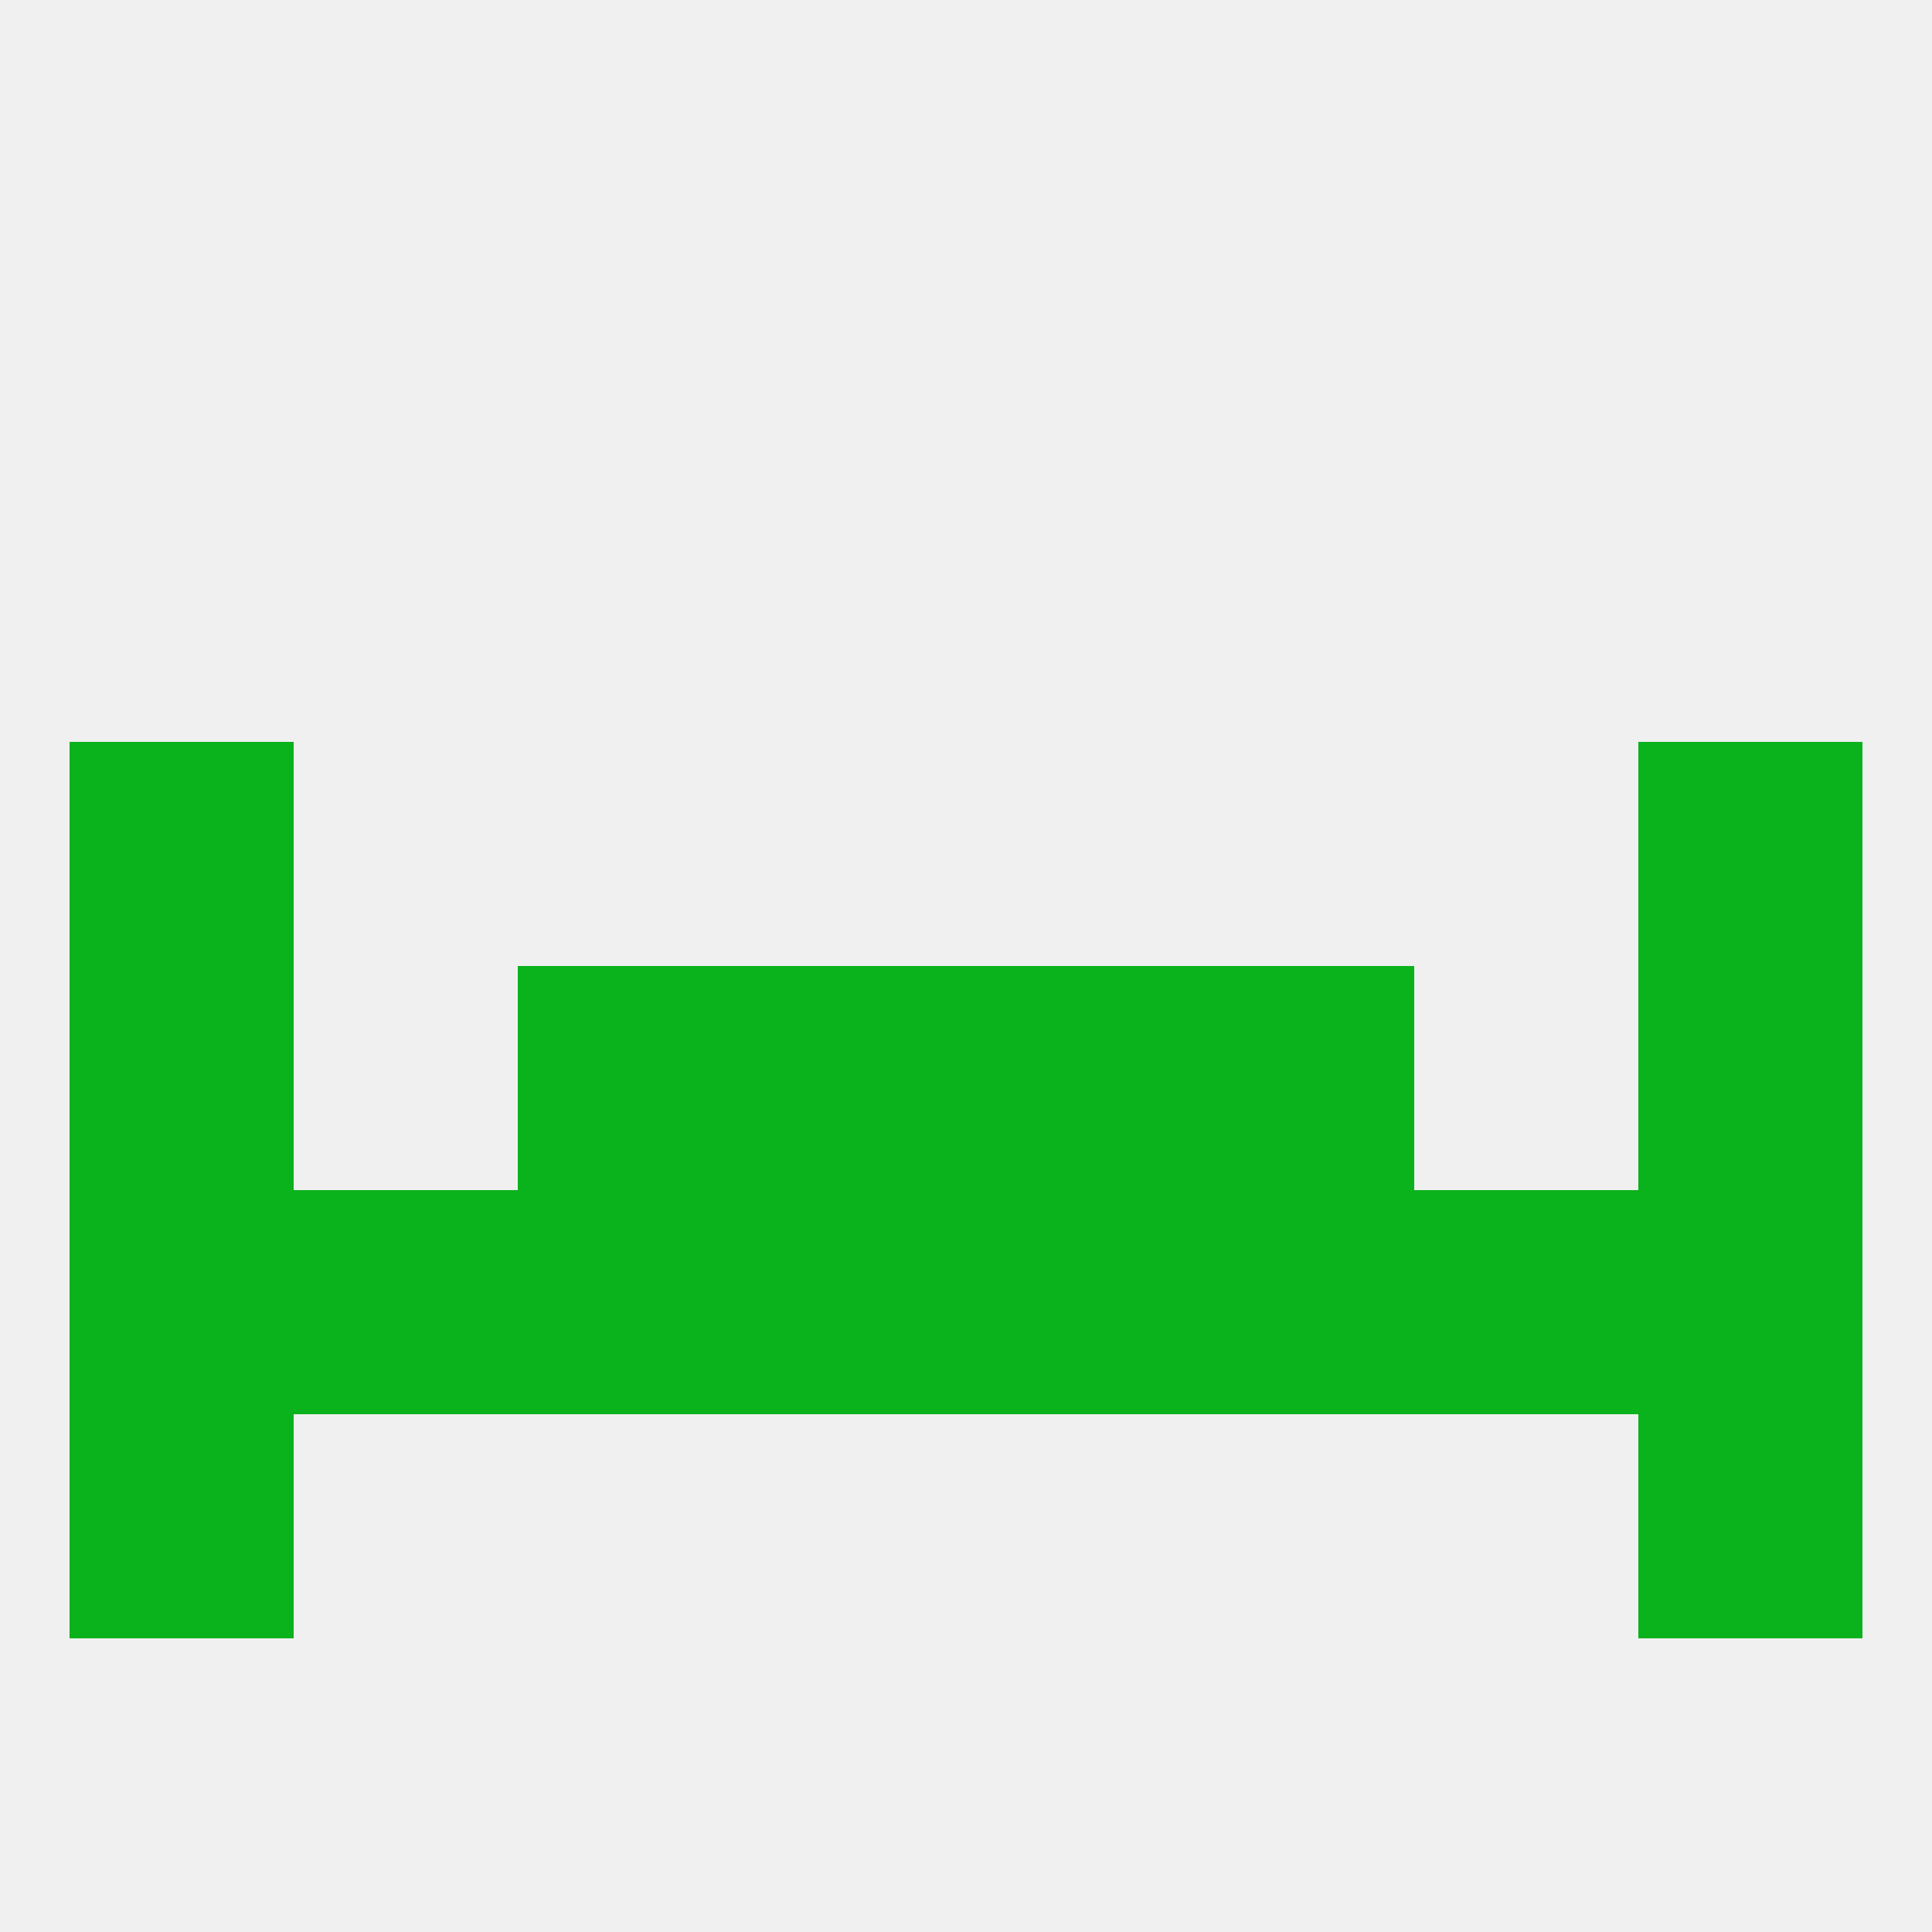
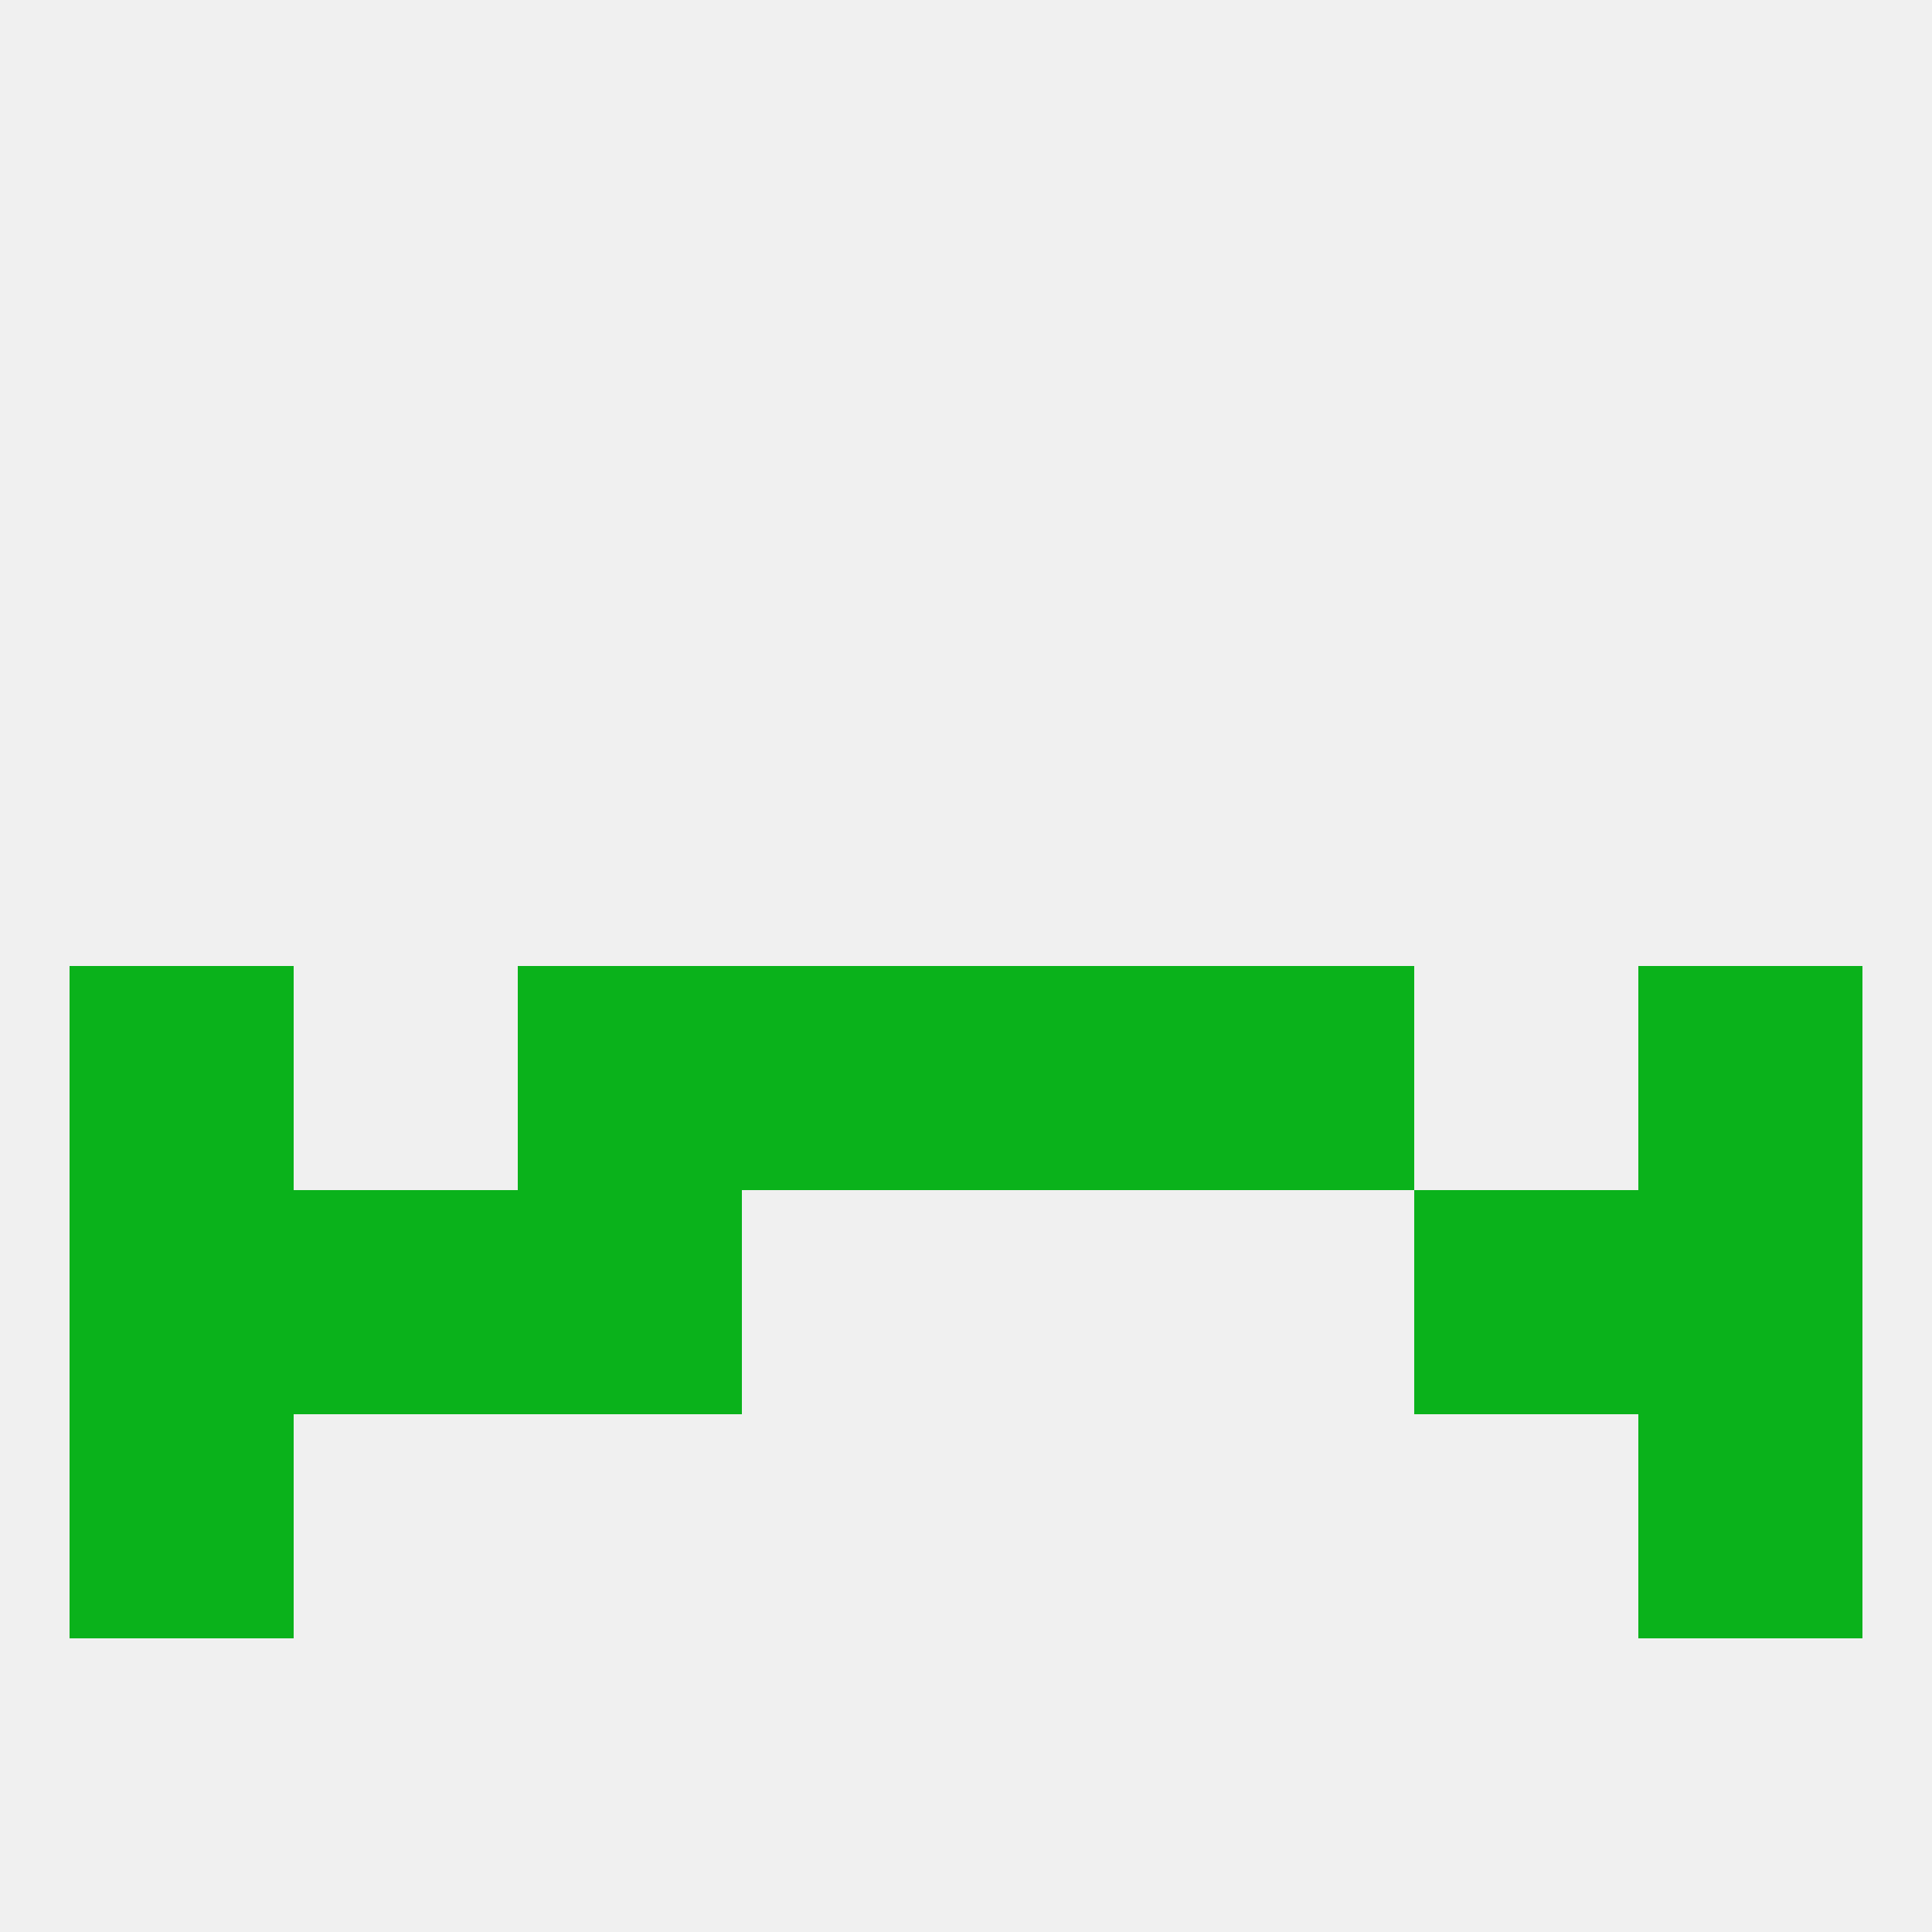
<svg xmlns="http://www.w3.org/2000/svg" version="1.1" baseprofile="full" width="250" height="250" viewBox="0 0 250 250">
  <rect width="100%" height="100%" fill="rgba(240,240,240,255)" />
  <rect x="96" y="125" width="29" height="29" fill="rgba(10,178,27,255)" />
  <rect x="125" y="125" width="29" height="29" fill="rgba(10,178,27,255)" />
  <rect x="67" y="125" width="29" height="29" fill="rgba(10,178,27,255)" />
  <rect x="154" y="125" width="29" height="29" fill="rgba(10,178,27,255)" />
  <rect x="9" y="125" width="29" height="29" fill="rgba(10,178,27,255)" />
  <rect x="212" y="125" width="29" height="29" fill="rgba(10,178,27,255)" />
  <rect x="67" y="154" width="29" height="29" fill="rgba(10,178,27,255)" />
  <rect x="9" y="154" width="29" height="29" fill="rgba(10,178,27,255)" />
  <rect x="183" y="154" width="29" height="29" fill="rgba(10,178,27,255)" />
-   <rect x="154" y="154" width="29" height="29" fill="rgba(10,178,27,255)" />
  <rect x="212" y="154" width="29" height="29" fill="rgba(10,178,27,255)" />
-   <rect x="96" y="154" width="29" height="29" fill="rgba(10,178,27,255)" />
-   <rect x="125" y="154" width="29" height="29" fill="rgba(10,178,27,255)" />
  <rect x="38" y="154" width="29" height="29" fill="rgba(10,178,27,255)" />
  <rect x="9" y="183" width="29" height="29" fill="rgba(10,178,27,255)" />
  <rect x="212" y="183" width="29" height="29" fill="rgba(10,178,27,255)" />
-   <rect x="9" y="96" width="29" height="29" fill="rgba(10,178,27,255)" />
-   <rect x="212" y="96" width="29" height="29" fill="rgba(10,178,27,255)" />
</svg>